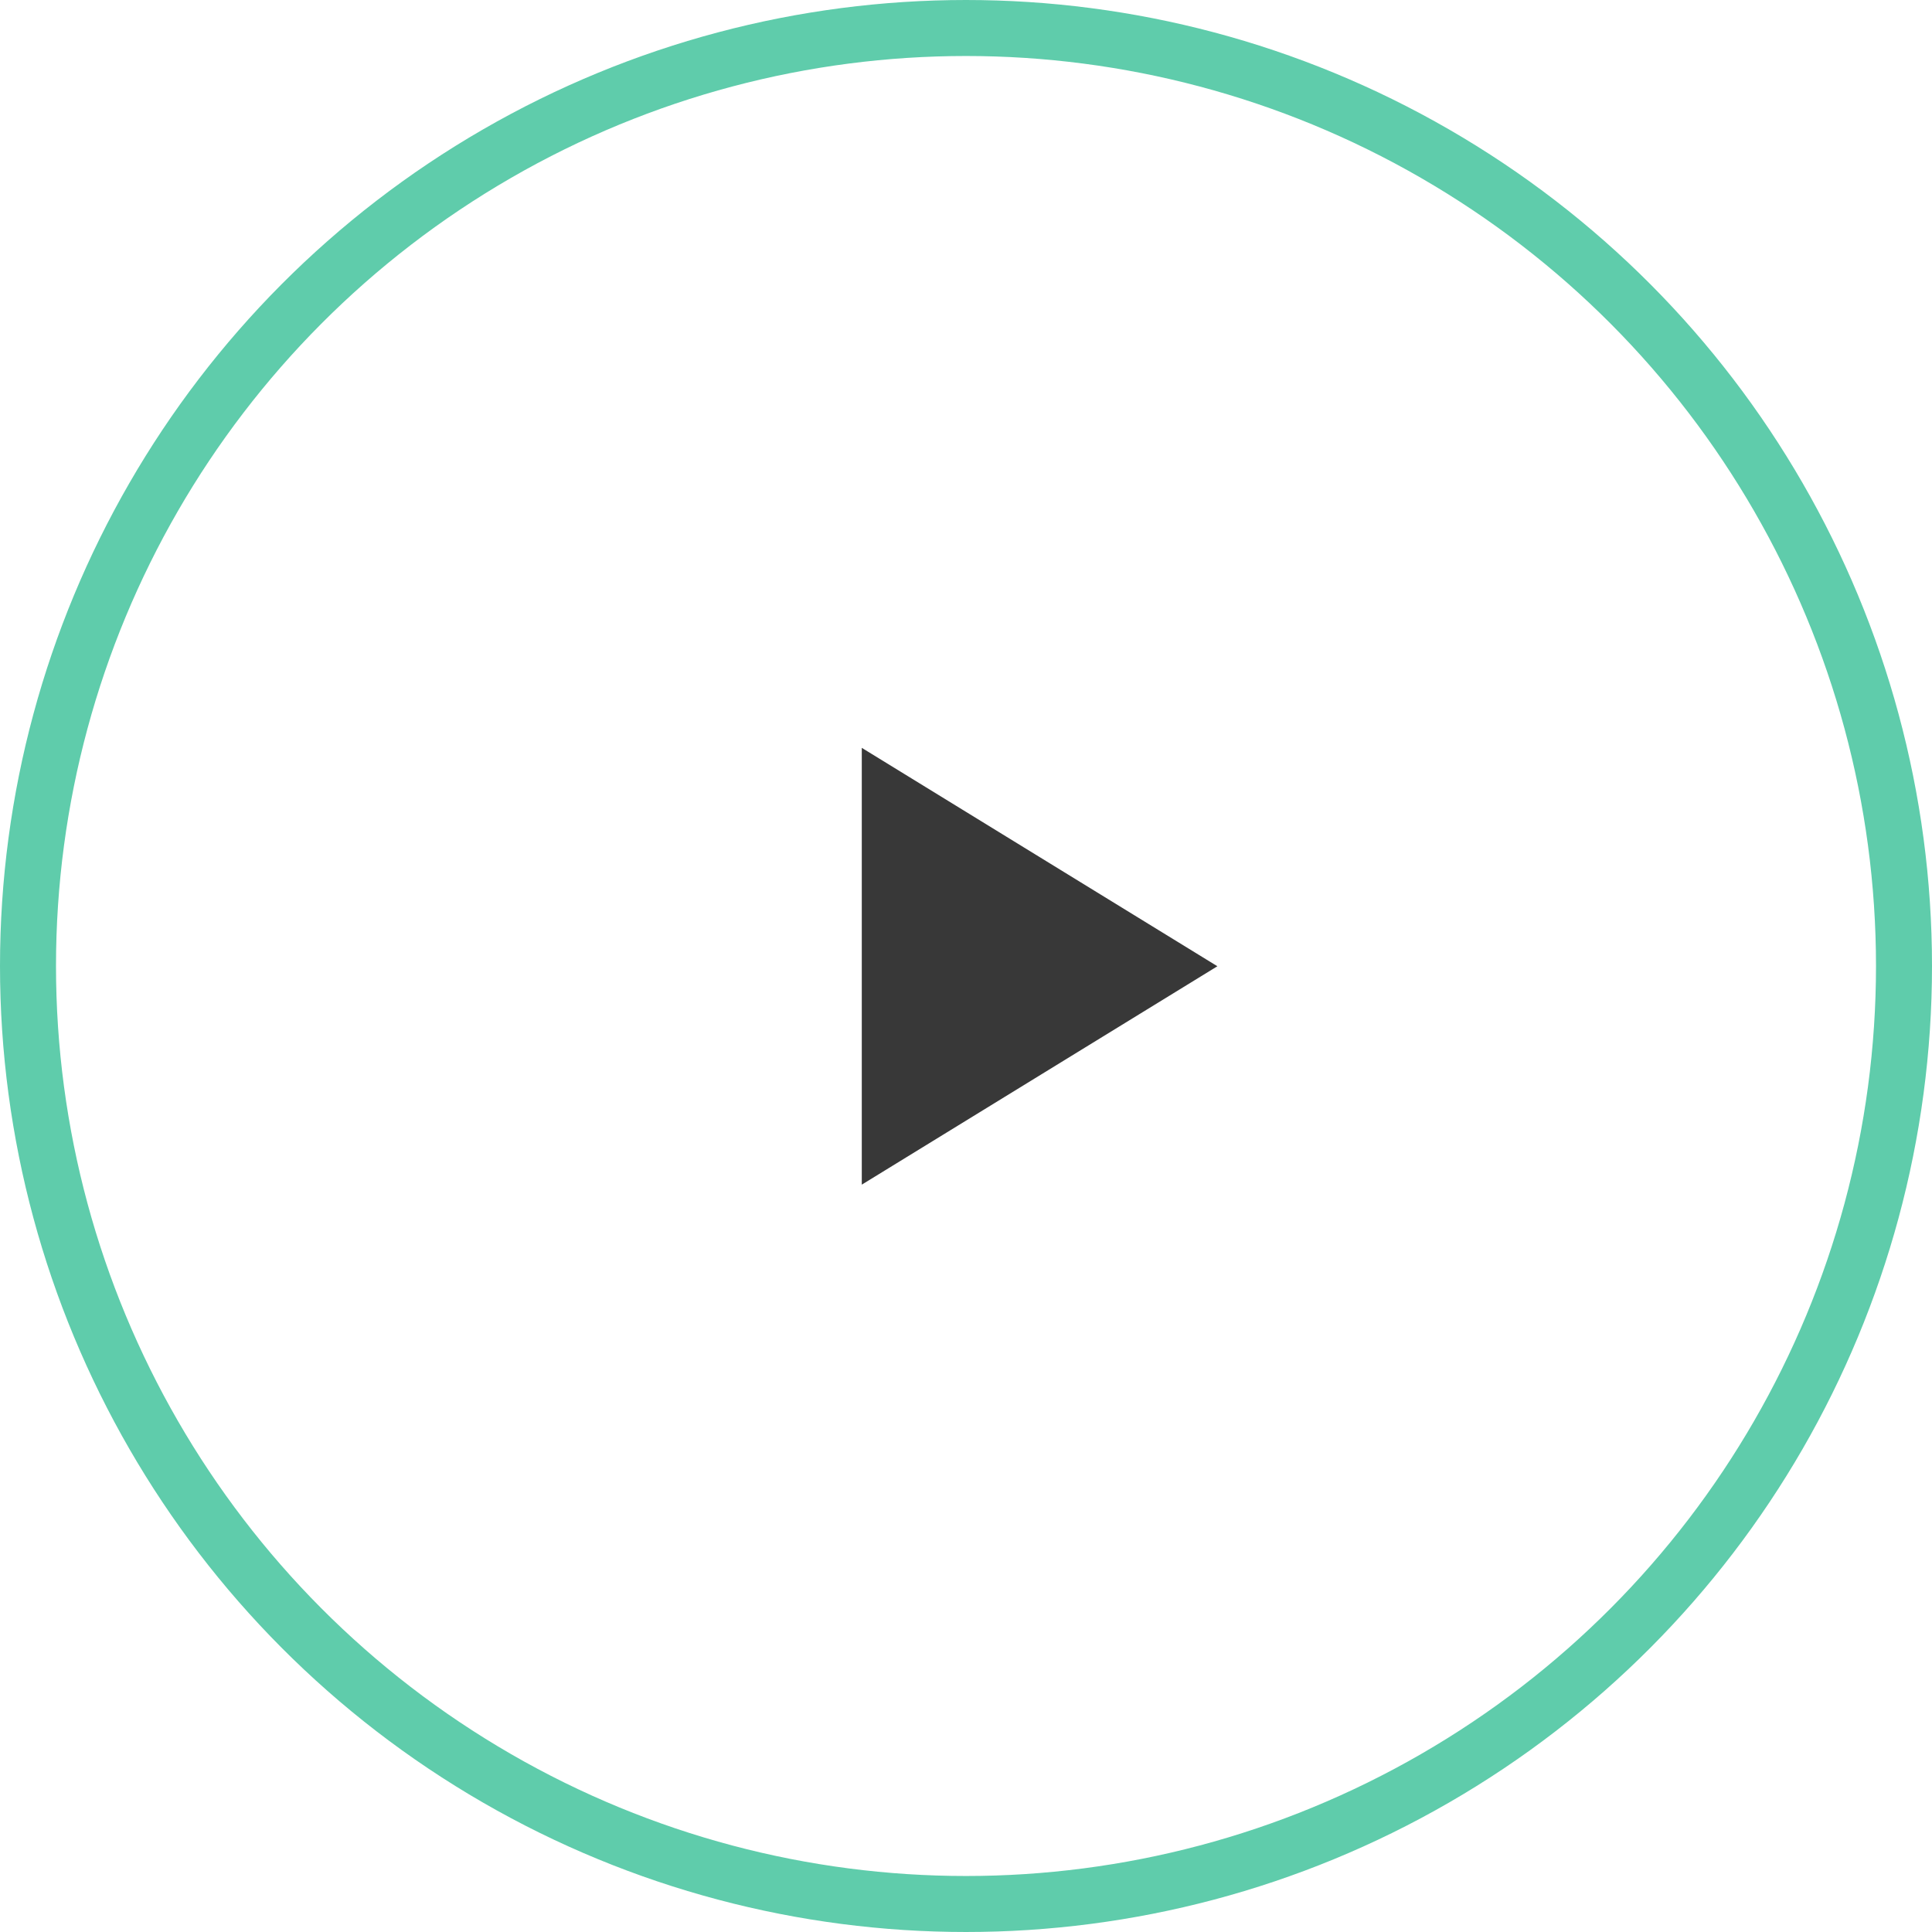
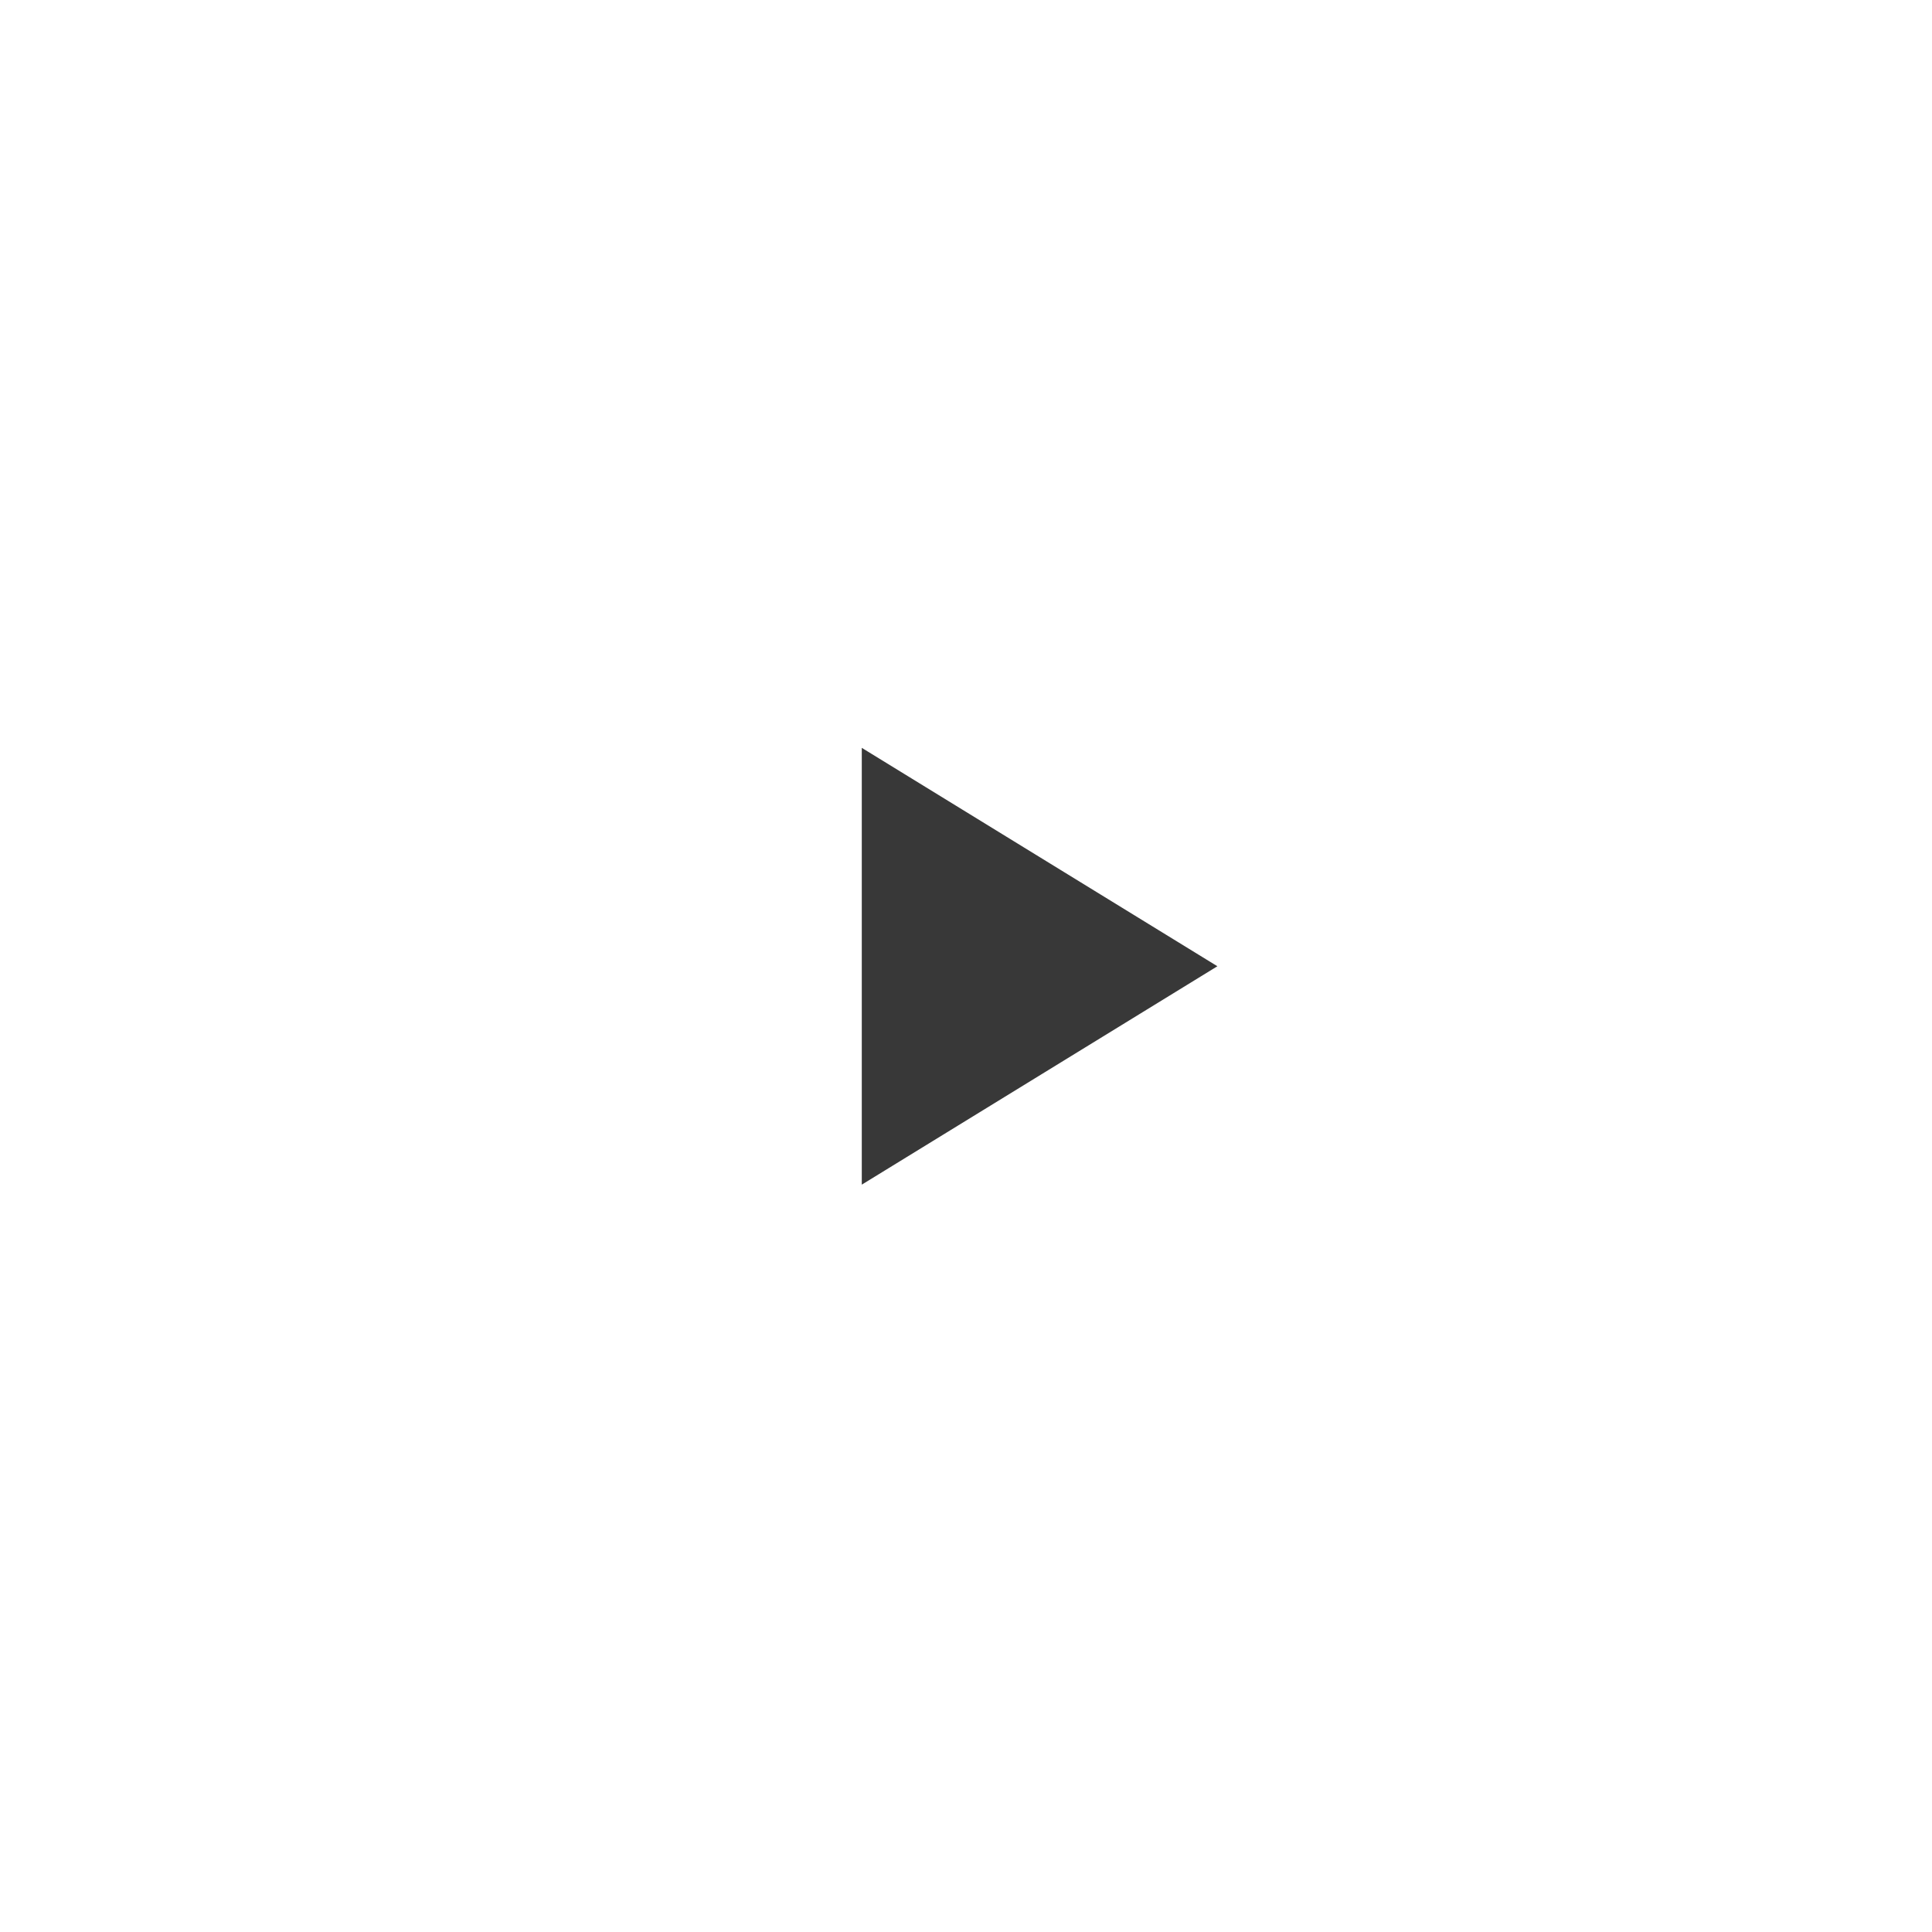
<svg xmlns="http://www.w3.org/2000/svg" id="Layer_1" x="0px" y="0px" viewBox="0 0 69 69" style="enable-background:new 0 0 69 69;" xml:space="preserve">
  <style type="text/css">	.st0{fill:#383838;}	.st1{fill:none;}	.st2{fill:none;stroke:#5FCCAB;stroke-width:2;}</style>
  <g transform="translate(0.478 0.309)">
-     <path class="st0" d="M43,34.2l-12.7-7.8V42L43,34.2z" />
+     <path class="st0" d="M43,34.2l-12.7-7.8V42L43,34.2" />
    <g transform="translate(-0.478 -0.309)">
-       <circle class="st1" cx="34.5" cy="34.5" r="34.5" />
-       <circle class="st2" cx="34.5" cy="34.5" r="33.5" />
-     </g>
+       </g>
  </g>
</svg>